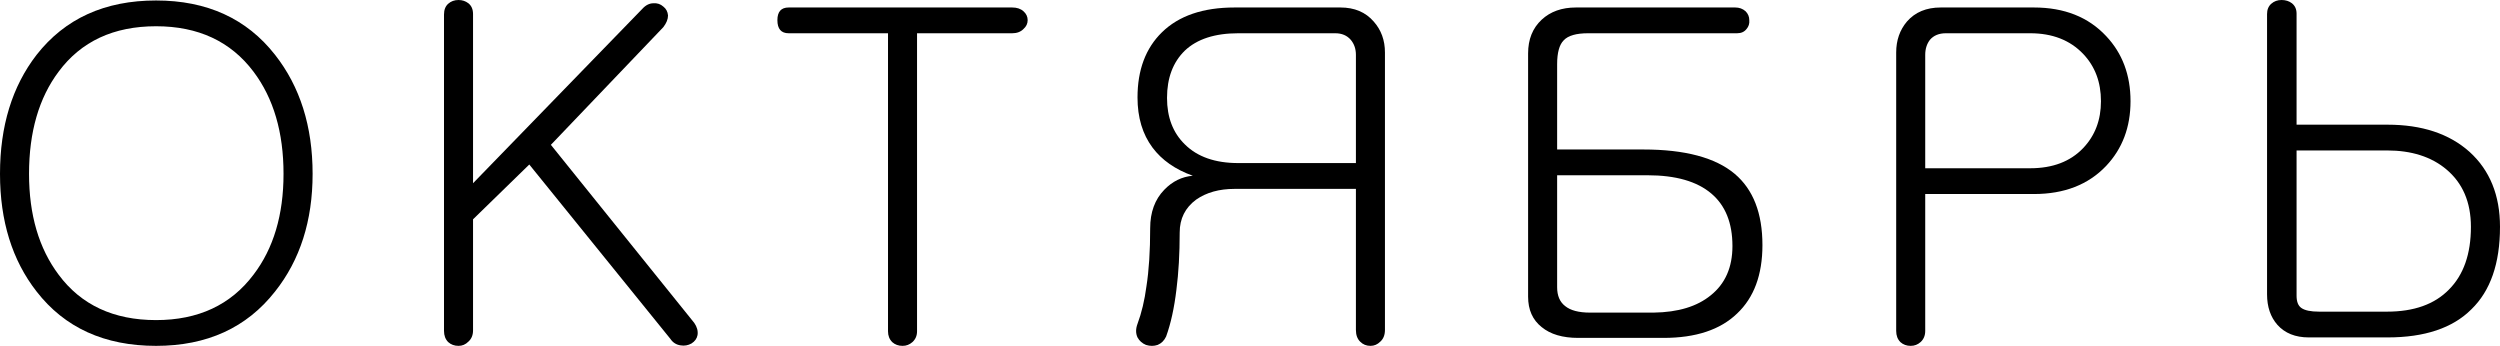
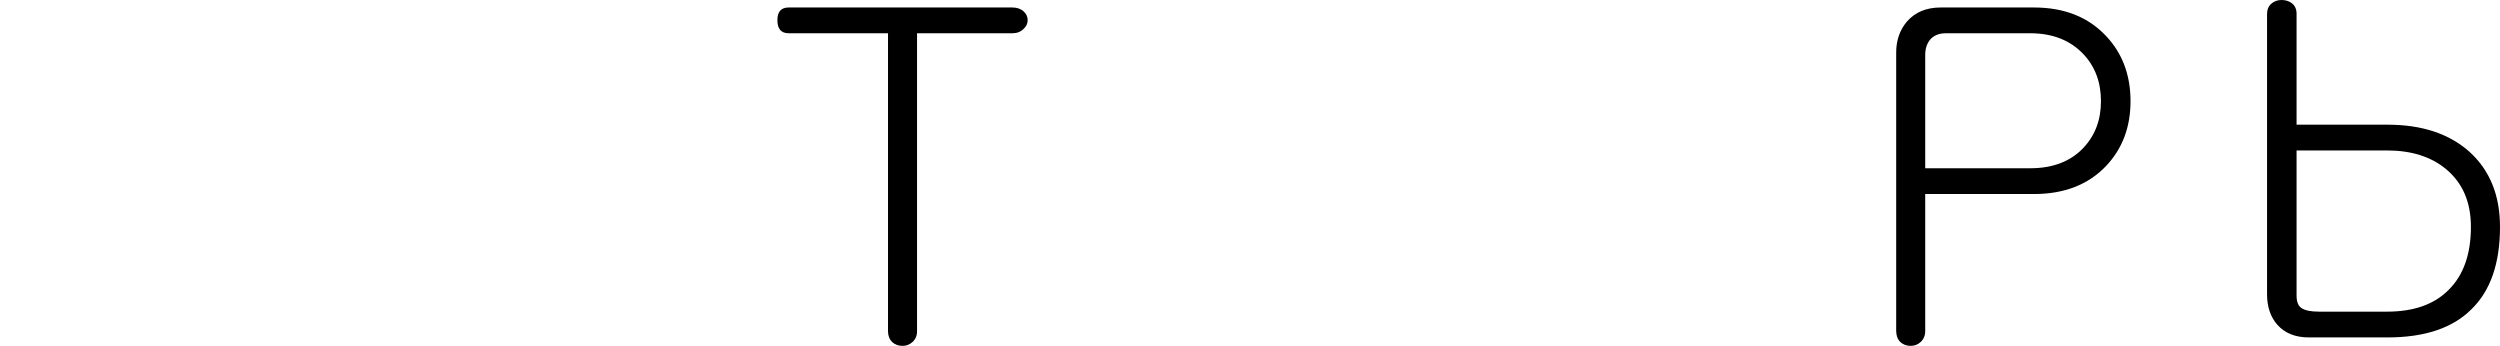
<svg xmlns="http://www.w3.org/2000/svg" viewBox="0 0 52.094 7.207" fill="none">
-   <path d="M3.252 0.547C2.367 0.547 1.689 0.863 1.221 1.494C0.811 2.041 0.605 2.751 0.605 3.623C0.605 4.476 0.811 5.176 1.221 5.723C1.689 6.354 2.367 6.67 3.252 6.67C4.131 6.67 4.808 6.354 5.283 5.723C5.7 5.176 5.908 4.476 5.908 3.623C5.908 2.757 5.7 2.048 5.283 1.494C4.808 0.863 4.131 0.547 3.252 0.547ZM3.252 0.01C4.313 0.01 5.14 0.387 5.732 1.143C6.253 1.807 6.514 2.633 6.514 3.623C6.514 4.6 6.253 5.417 5.732 6.074C5.14 6.829 4.313 7.207 3.252 7.207C2.178 7.207 1.348 6.829 0.762 6.074C0.254 5.423 0 4.606 0 3.623C0 2.627 0.254 1.8 0.762 1.143C1.354 0.387 2.184 0.01 3.252 0.01Z" fill="black" />
-   <path d="M9.252 0.303C9.252 0.205 9.281 0.13 9.34 0.078C9.398 0.026 9.47 0 9.555 0C9.633 0 9.701 0.023 9.76 0.068C9.825 0.12 9.857 0.195 9.857 0.293V3.818L13.383 0.186C13.454 0.107 13.533 0.068 13.617 0.068C13.695 0.062 13.764 0.085 13.822 0.137C13.881 0.182 13.913 0.244 13.92 0.322C13.92 0.4 13.887 0.482 13.822 0.566L11.479 3.018L14.467 6.729C14.525 6.813 14.548 6.898 14.535 6.982C14.522 7.054 14.48 7.113 14.408 7.158C14.337 7.197 14.262 7.21 14.184 7.197C14.092 7.184 14.021 7.139 13.969 7.061L11.029 3.428L9.857 4.57V6.885C9.857 6.982 9.825 7.061 9.76 7.119C9.701 7.178 9.633 7.207 9.555 7.207C9.47 7.207 9.398 7.181 9.34 7.129C9.281 7.07 9.252 6.992 9.252 6.895V0.303Z" fill="black" />
  <path d="M21.092 0.156C21.189 0.156 21.268 0.182 21.326 0.234C21.385 0.286 21.414 0.348 21.414 0.42C21.414 0.492 21.385 0.553 21.326 0.605C21.268 0.664 21.189 0.693 21.092 0.693H19.109V6.904C19.109 6.995 19.077 7.07 19.012 7.129C18.953 7.181 18.885 7.207 18.807 7.207C18.722 7.207 18.65 7.181 18.592 7.129C18.533 7.07 18.504 6.995 18.504 6.904V0.693H16.434C16.277 0.693 16.199 0.602 16.199 0.42C16.199 0.244 16.277 0.156 16.434 0.156H21.092Z" fill="black" />
-   <path d="M27.932 0.156C28.225 0.156 28.456 0.254 28.625 0.449C28.781 0.625 28.859 0.84 28.859 1.094V6.875C28.859 6.979 28.827 7.061 28.762 7.119C28.703 7.178 28.635 7.207 28.557 7.207C28.472 7.207 28.4 7.178 28.342 7.119C28.283 7.061 28.254 6.979 28.254 6.875V3.936H25.725C25.406 3.936 25.139 4.01 24.924 4.16C24.696 4.329 24.582 4.557 24.582 4.844C24.582 5.286 24.559 5.684 24.514 6.035C24.468 6.419 24.396 6.745 24.299 7.012C24.26 7.096 24.201 7.155 24.123 7.187C24.045 7.214 23.964 7.214 23.879 7.187C23.801 7.155 23.742 7.103 23.703 7.031C23.664 6.947 23.664 6.852 23.703 6.748C23.788 6.52 23.85 6.26 23.889 5.967C23.941 5.635 23.967 5.231 23.967 4.756C23.967 4.424 24.064 4.157 24.26 3.955C24.429 3.779 24.628 3.682 24.855 3.662C24.491 3.532 24.211 3.337 24.016 3.076C23.807 2.796 23.703 2.448 23.703 2.031C23.703 1.458 23.872 1.006 24.211 0.674C24.563 0.329 25.067 0.156 25.725 0.156H27.932ZM25.803 3.398H28.254V1.143C28.254 1.019 28.218 0.915 28.147 0.83C28.068 0.739 27.961 0.693 27.824 0.693H25.803C25.315 0.693 24.943 0.814 24.689 1.055C24.442 1.296 24.318 1.624 24.318 2.041C24.318 2.445 24.442 2.767 24.689 3.008C24.95 3.268 25.321 3.398 25.803 3.398Z" fill="black" />
-   <path d="M31.842 1.113C31.842 0.82 31.936 0.586 32.125 0.41C32.307 0.241 32.545 0.156 32.838 0.156H36.158C36.243 0.156 36.314 0.182 36.373 0.234C36.425 0.286 36.451 0.348 36.451 0.42C36.458 0.492 36.438 0.553 36.393 0.605C36.347 0.664 36.282 0.693 36.197 0.693H33.092C32.844 0.693 32.675 0.742 32.584 0.84C32.493 0.931 32.447 1.097 32.447 1.338V3.115H34.244C35.11 3.115 35.745 3.284 36.148 3.623C36.533 3.949 36.725 4.443 36.725 5.107C36.725 5.726 36.549 6.201 36.197 6.533C35.846 6.872 35.335 7.041 34.664 7.041H32.887C32.561 7.041 32.307 6.966 32.125 6.816C31.936 6.667 31.842 6.455 31.842 6.182V1.113ZM34.459 6.514C34.967 6.507 35.364 6.387 35.65 6.152C35.95 5.911 36.1 5.57 36.1 5.127C36.1 4.645 35.953 4.281 35.66 4.033C35.361 3.779 34.918 3.652 34.332 3.652H32.447V5.986C32.447 6.162 32.503 6.292 32.613 6.377C32.724 6.468 32.897 6.514 33.131 6.514H34.459Z" fill="black" />
  <path d="M42.383 0.156C43.014 0.156 43.516 0.355 43.887 0.752C44.225 1.11 44.395 1.563 44.395 2.109C44.395 2.65 44.225 3.099 43.887 3.457C43.516 3.848 43.014 4.043 42.383 4.043H40.117V6.895C40.117 6.992 40.085 7.07 40.019 7.129C39.961 7.181 39.893 7.207 39.814 7.207C39.73 7.207 39.658 7.181 39.6 7.129C39.541 7.07 39.512 6.992 39.512 6.895V1.094C39.512 0.84 39.587 0.625 39.736 0.449C39.906 0.254 40.14 0.156 40.439 0.156H42.383ZM42.305 3.506C42.773 3.506 43.141 3.366 43.408 3.086C43.656 2.826 43.779 2.5 43.779 2.109C43.779 1.712 43.656 1.383 43.408 1.123C43.135 0.837 42.767 0.693 42.305 0.693H40.547C40.404 0.693 40.293 0.739 40.215 0.83C40.15 0.915 40.117 1.019 40.117 1.143V3.506H42.305Z" fill="black" />
  <path d="M47.855 3.135V6.162C47.855 6.286 47.888 6.37 47.953 6.416C48.025 6.468 48.148 6.494 48.324 6.494H49.74C50.3 6.494 50.73 6.341 51.029 6.035C51.335 5.729 51.488 5.293 51.488 4.727C51.488 4.212 51.316 3.812 50.971 3.525C50.658 3.265 50.248 3.135 49.74 3.135H47.855ZM47.24 0.293C47.24 0.202 47.269 0.13 47.328 0.078C47.387 0.026 47.458 0 47.543 0C47.628 0 47.699 0.023 47.758 0.068C47.823 0.12 47.855 0.192 47.855 0.283V2.598H49.75C50.466 2.598 51.036 2.786 51.459 3.164C51.882 3.548 52.094 4.069 52.094 4.727C52.094 5.488 51.895 6.061 51.498 6.445C51.107 6.836 50.525 7.031 49.75 7.031H48.109C47.83 7.031 47.611 6.943 47.455 6.768C47.312 6.605 47.24 6.393 47.24 6.133V0.293Z" fill="black" />
</svg>